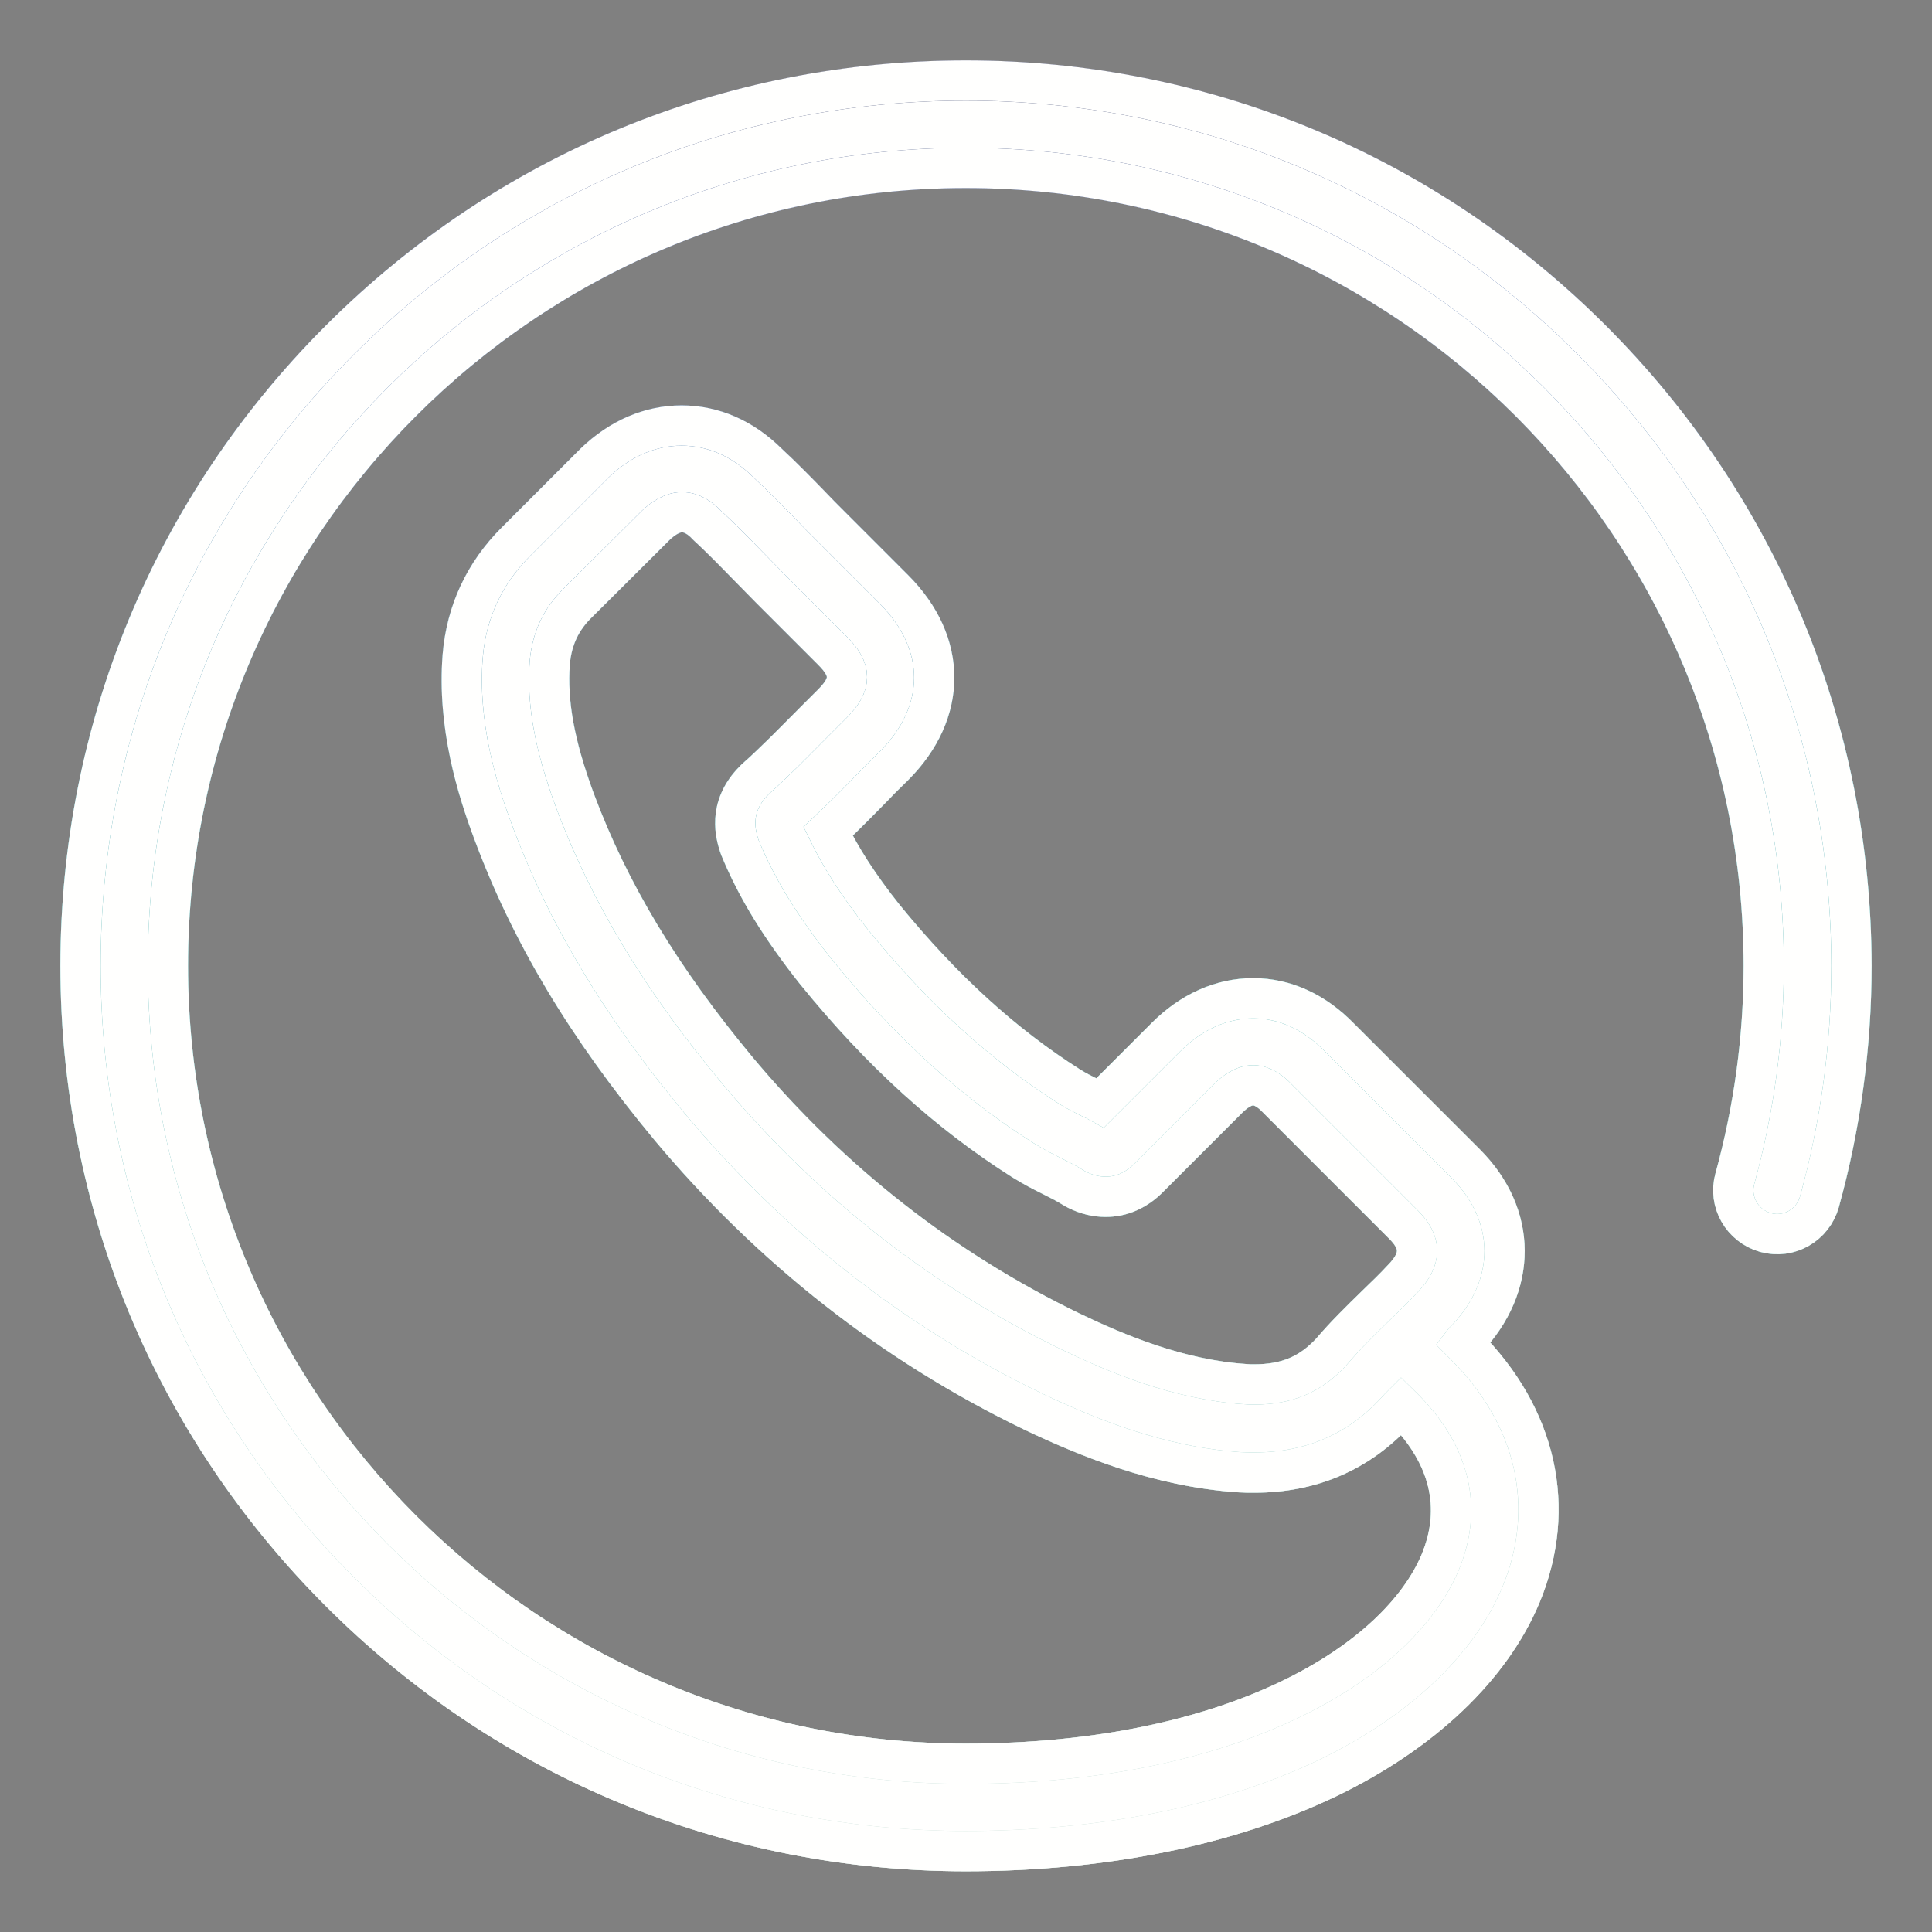
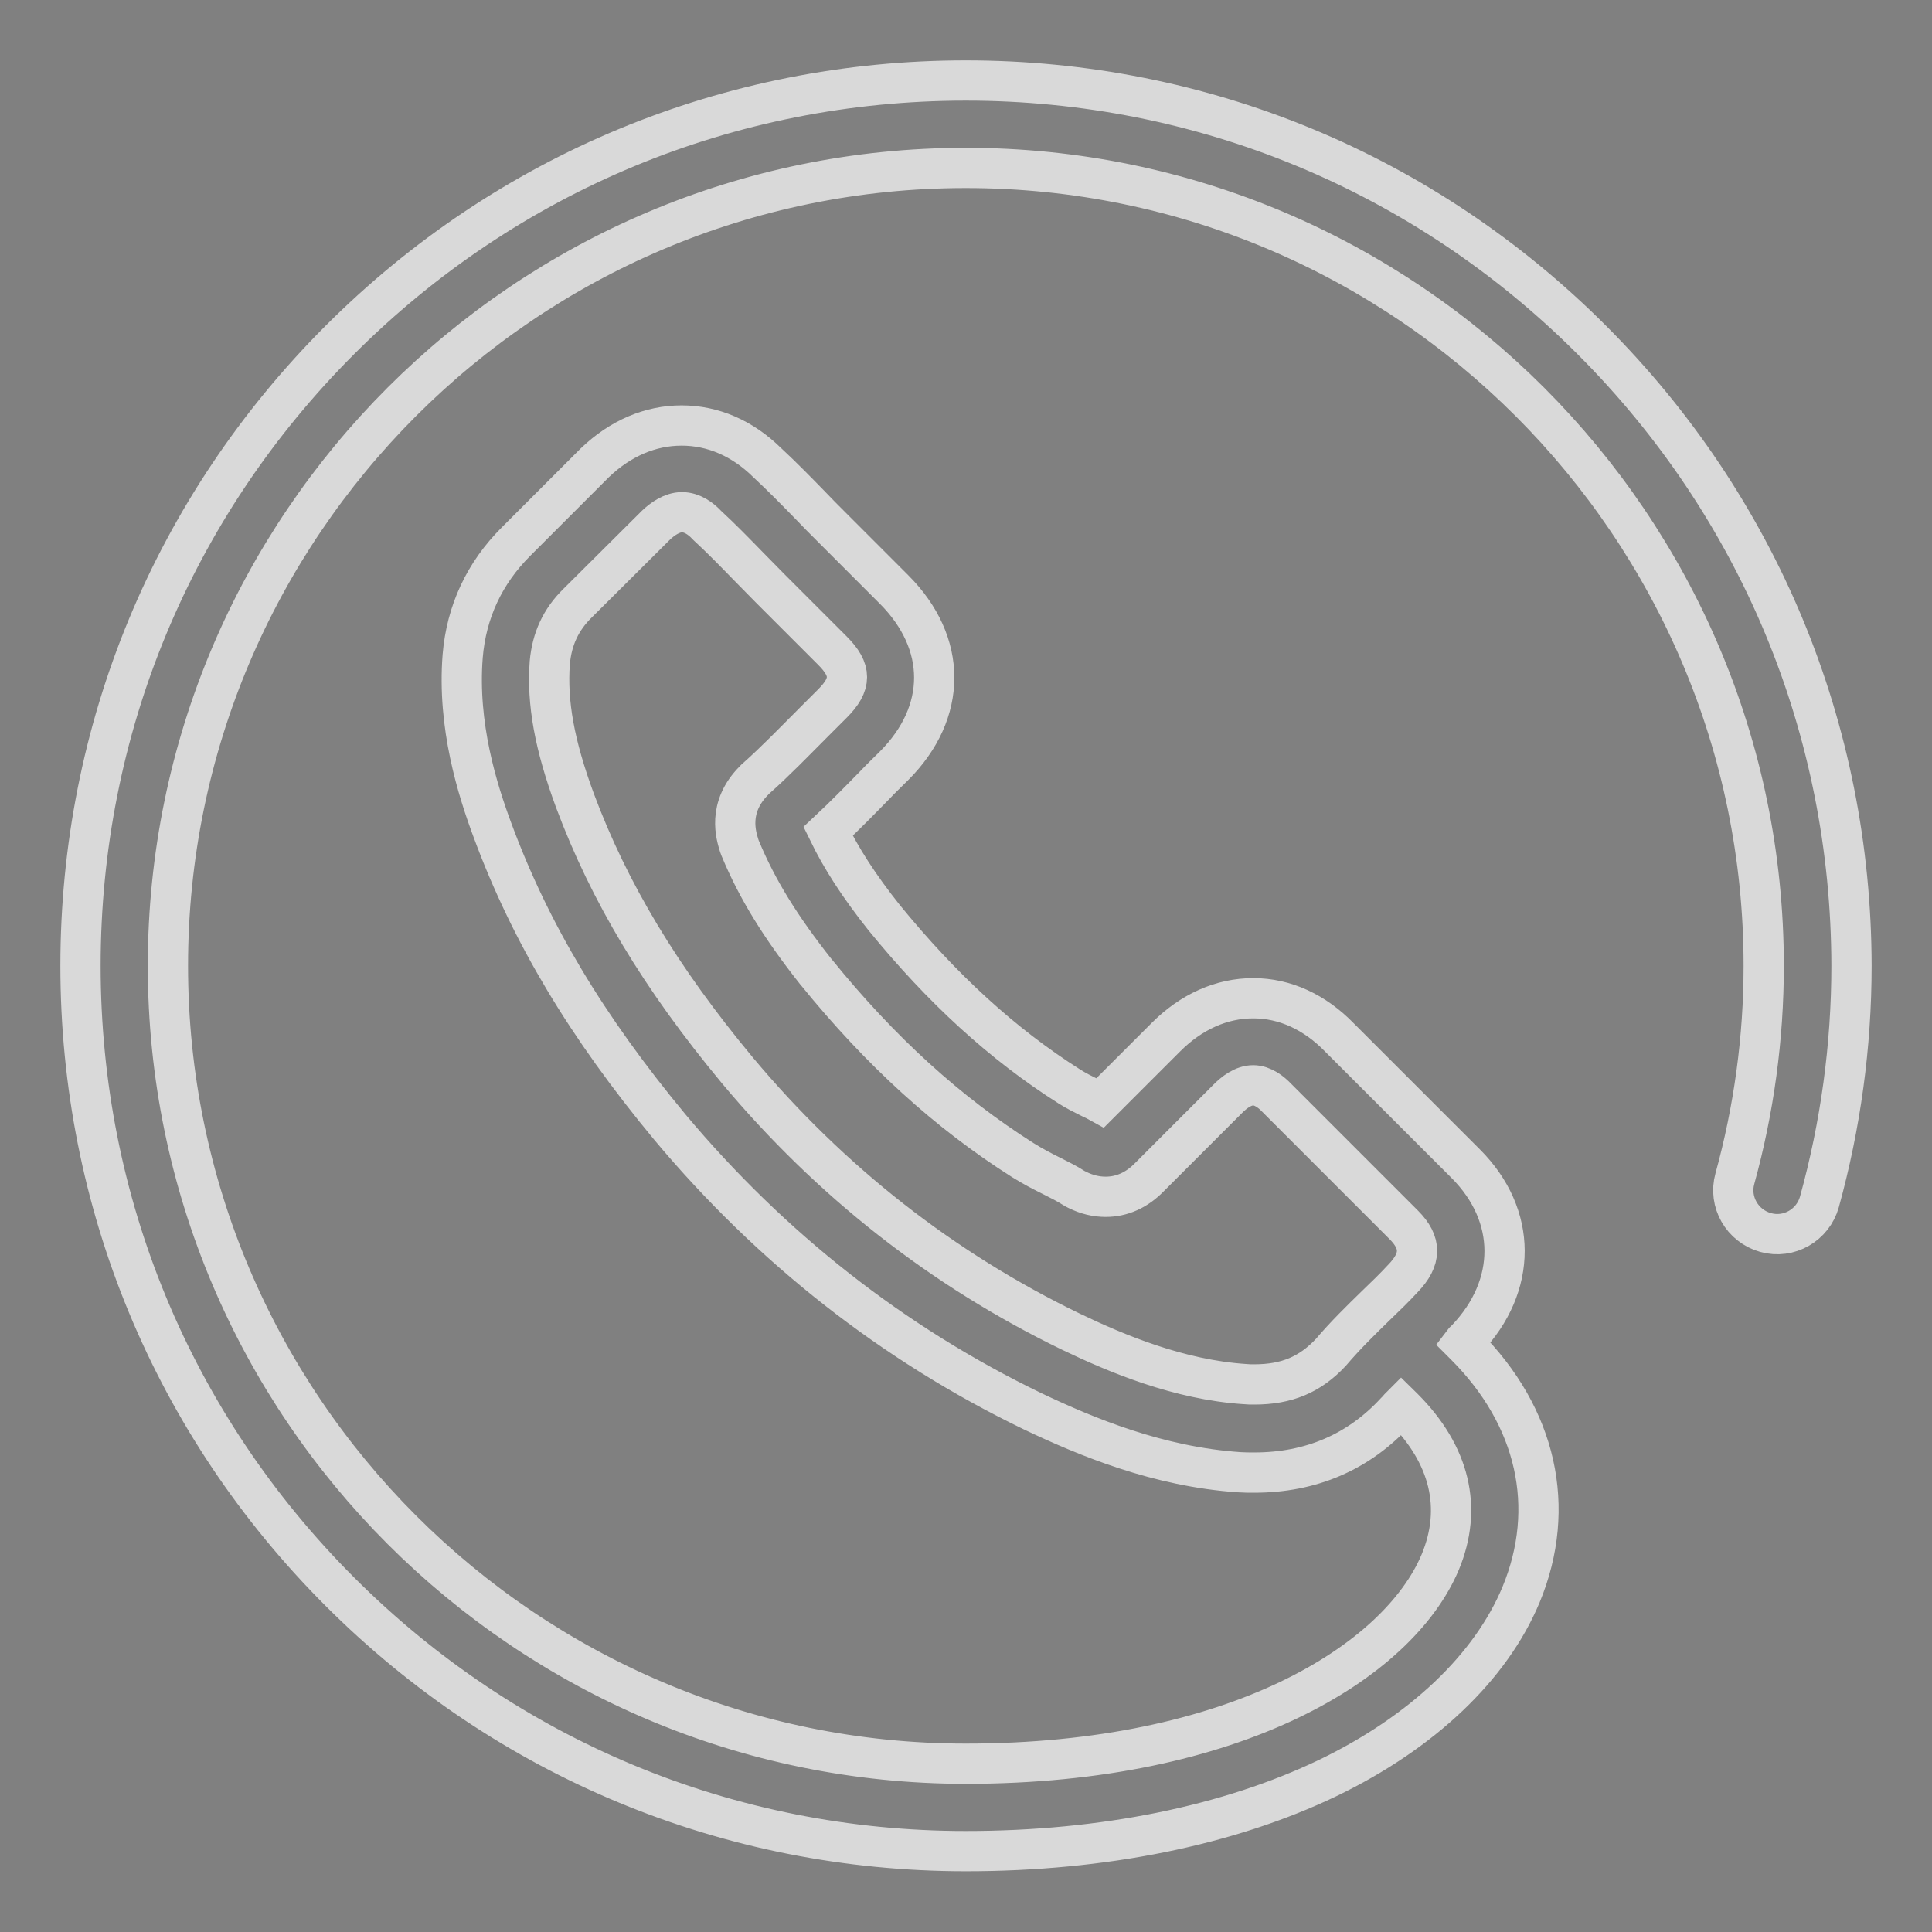
<svg xmlns="http://www.w3.org/2000/svg" width="48" height="48" viewBox="0 0 48 48" fill="none">
  <rect x="0" y="0" width="48" height="48" fill="#808080" stroke="none" />
-   <path d="M39.546 8.445C35.392 4.29 29.87 2 23.995 2C18.121 2 12.6 4.29 8.445 8.445C4.29 12.6 2 18.121 2 23.995C2 29.87 4.29 35.392 8.445 39.546C12.6 43.701 18.121 45.991 23.995 45.991C27.408 45.991 30.522 45.357 32.993 44.172C35.337 43.04 37.039 41.42 37.79 39.619C38.686 37.455 38.179 35.201 36.405 33.427L36.342 33.364C36.369 33.328 36.405 33.301 36.432 33.273C37.7 31.943 37.7 30.196 36.414 28.91L33.282 25.779C32.667 25.145 31.925 24.801 31.137 24.801C30.35 24.801 29.598 25.136 28.965 25.77L27.335 27.399C27.254 27.354 27.182 27.317 27.1 27.281C26.901 27.182 26.72 27.091 26.566 26.992C24.91 25.942 23.407 24.566 21.968 22.801C21.334 22.004 20.9 21.325 20.574 20.655C20.981 20.275 21.361 19.886 21.733 19.506C21.886 19.343 22.049 19.189 22.212 19.026C23.543 17.695 23.543 15.976 22.212 14.645L20.665 13.097C20.483 12.916 20.311 12.744 20.14 12.563C19.796 12.21 19.442 11.848 19.062 11.495C18.447 10.889 17.714 10.572 16.935 10.572C16.157 10.572 15.415 10.889 14.781 11.495C14.772 11.504 14.772 11.504 14.763 11.513L12.817 13.459C12.038 14.238 11.586 15.197 11.495 16.302C11.359 18.021 11.857 19.614 12.246 20.655C13.179 23.172 14.573 25.507 16.645 28.005C19.162 31.011 22.194 33.391 25.661 35.066C26.992 35.699 28.775 36.441 30.784 36.577C30.911 36.586 31.038 36.586 31.164 36.586C32.567 36.586 33.753 36.079 34.676 35.075C34.685 35.066 34.704 35.047 34.713 35.038C34.74 35.002 34.776 34.966 34.812 34.93L34.867 34.984C36.025 36.143 36.342 37.464 35.781 38.813C34.74 41.284 30.694 43.819 23.995 43.819C13.061 43.819 4.172 34.93 4.172 23.995C4.172 13.061 13.061 4.172 23.995 4.172C34.93 4.172 43.819 13.061 43.819 23.995C43.819 25.797 43.574 27.571 43.103 29.282C42.941 29.861 43.285 30.458 43.864 30.621C44.443 30.784 45.041 30.44 45.203 29.861C45.728 27.96 46 25.987 46 23.995C45.991 18.121 43.701 12.6 39.546 8.445ZM33.065 33.599C32.549 34.151 31.97 34.396 31.164 34.396C31.083 34.396 31.001 34.396 30.92 34.387C29.291 34.278 27.752 33.636 26.602 33.083C23.425 31.544 20.637 29.363 18.32 26.593C16.41 24.294 15.134 22.167 14.283 19.886C13.776 18.51 13.586 17.46 13.659 16.465C13.713 15.876 13.93 15.396 14.355 14.98L16.302 13.043C16.456 12.898 16.691 12.726 16.944 12.726C17.198 12.726 17.415 12.889 17.551 13.034C17.56 13.043 17.569 13.052 17.578 13.061C17.922 13.378 18.248 13.713 18.592 14.066C18.773 14.247 18.954 14.437 19.135 14.618L20.683 16.166C21.162 16.645 21.162 16.999 20.683 17.478C20.52 17.641 20.357 17.804 20.194 17.967C19.714 18.447 19.27 18.909 18.782 19.343C18.764 19.352 18.755 19.37 18.736 19.388C18.058 20.067 18.293 20.773 18.365 21.008C18.374 21.036 18.384 21.054 18.392 21.081C18.809 22.086 19.388 23.027 20.275 24.149L20.284 24.158C21.877 26.123 23.552 27.643 25.407 28.82C25.652 28.974 25.896 29.101 26.132 29.218C26.331 29.318 26.512 29.408 26.666 29.508C26.693 29.526 26.729 29.544 26.765 29.562C27.001 29.68 27.236 29.734 27.471 29.734C27.87 29.734 28.241 29.571 28.558 29.245L30.504 27.299C30.657 27.145 30.884 26.964 31.137 26.964C31.373 26.964 31.59 27.136 31.726 27.281C31.735 27.29 31.735 27.29 31.744 27.299L34.876 30.431C35.319 30.875 35.319 31.282 34.857 31.762L34.848 31.771C34.64 31.997 34.414 32.214 34.169 32.45C33.807 32.803 33.427 33.174 33.065 33.599Z" fill="#FFFFFE" />
  <path d="M39.546 8.445C35.392 4.29 29.87 2 23.995 2C18.121 2 12.6 4.29 8.445 8.445C4.29 12.6 2 18.121 2 23.995C2 29.87 4.29 35.392 8.445 39.546C12.6 43.701 18.121 45.991 23.995 45.991C27.408 45.991 30.522 45.357 32.993 44.172C35.337 43.04 37.039 41.42 37.79 39.619C38.686 37.455 38.179 35.201 36.405 33.427L36.342 33.364C36.369 33.328 36.405 33.301 36.432 33.273C37.7 31.943 37.7 30.196 36.414 28.91L33.282 25.779C32.667 25.145 31.925 24.801 31.137 24.801C30.35 24.801 29.598 25.136 28.965 25.77L27.335 27.399C27.254 27.354 27.182 27.317 27.1 27.281C26.901 27.182 26.72 27.091 26.566 26.992C24.91 25.942 23.407 24.566 21.968 22.801C21.334 22.004 20.9 21.325 20.574 20.655C20.981 20.275 21.361 19.886 21.733 19.506C21.886 19.343 22.049 19.189 22.212 19.026C23.543 17.695 23.543 15.976 22.212 14.645L20.665 13.097C20.483 12.916 20.311 12.744 20.14 12.563C19.796 12.21 19.442 11.848 19.062 11.495C18.447 10.889 17.714 10.572 16.935 10.572C16.157 10.572 15.415 10.889 14.781 11.495C14.772 11.504 14.772 11.504 14.763 11.513L12.817 13.459C12.038 14.238 11.586 15.197 11.495 16.302C11.359 18.021 11.857 19.614 12.246 20.655C13.179 23.172 14.573 25.507 16.645 28.005C19.162 31.011 22.194 33.391 25.661 35.066C26.992 35.699 28.775 36.441 30.784 36.577C30.911 36.586 31.038 36.586 31.164 36.586C32.567 36.586 33.753 36.079 34.676 35.075C34.685 35.066 34.704 35.047 34.713 35.038C34.74 35.002 34.776 34.966 34.812 34.93L34.867 34.984C36.025 36.143 36.342 37.464 35.781 38.813C34.74 41.284 30.694 43.819 23.995 43.819C13.061 43.819 4.172 34.93 4.172 23.995C4.172 13.061 13.061 4.172 23.995 4.172C34.93 4.172 43.819 13.061 43.819 23.995C43.819 25.797 43.574 27.571 43.103 29.282C42.941 29.861 43.285 30.458 43.864 30.621C44.443 30.784 45.041 30.44 45.203 29.861C45.728 27.96 46 25.987 46 23.995C45.991 18.121 43.701 12.6 39.546 8.445ZM33.065 33.599C32.549 34.151 31.97 34.396 31.164 34.396C31.083 34.396 31.001 34.396 30.92 34.387C29.291 34.278 27.752 33.636 26.602 33.083C23.425 31.544 20.637 29.363 18.32 26.593C16.41 24.294 15.134 22.167 14.283 19.886C13.776 18.51 13.586 17.46 13.659 16.465C13.713 15.876 13.93 15.396 14.355 14.98L16.302 13.043C16.456 12.898 16.691 12.726 16.944 12.726C17.198 12.726 17.415 12.889 17.551 13.034C17.56 13.043 17.569 13.052 17.578 13.061C17.922 13.378 18.248 13.713 18.592 14.066C18.773 14.247 18.954 14.437 19.135 14.618L20.683 16.166C21.162 16.645 21.162 16.999 20.683 17.478C20.52 17.641 20.357 17.804 20.194 17.967C19.714 18.447 19.27 18.909 18.782 19.343C18.764 19.352 18.755 19.37 18.736 19.388C18.058 20.067 18.293 20.773 18.365 21.008C18.374 21.036 18.384 21.054 18.392 21.081C18.809 22.086 19.388 23.027 20.275 24.149L20.284 24.158C21.877 26.123 23.552 27.643 25.407 28.82C25.652 28.974 25.896 29.101 26.132 29.218C26.331 29.318 26.512 29.408 26.666 29.508C26.693 29.526 26.729 29.544 26.765 29.562C27.001 29.68 27.236 29.734 27.471 29.734C27.87 29.734 28.241 29.571 28.558 29.245L30.504 27.299C30.657 27.145 30.884 26.964 31.137 26.964C31.373 26.964 31.59 27.136 31.726 27.281C31.735 27.29 31.735 27.29 31.744 27.299L34.876 30.431C35.319 30.875 35.319 31.282 34.857 31.762L34.848 31.771C34.64 31.997 34.414 32.214 34.169 32.45C33.807 32.803 33.427 33.174 33.065 33.599Z" stroke="#D9D9D9" />
-   <path d="M39.546 8.445C35.392 4.29 29.87 2 23.995 2C18.121 2 12.6 4.29 8.445 8.445C4.29 12.6 2 18.121 2 23.995C2 29.87 4.29 35.392 8.445 39.546C12.6 43.701 18.121 45.991 23.995 45.991C27.408 45.991 30.522 45.357 32.993 44.172C35.337 43.04 37.039 41.42 37.79 39.619C38.686 37.455 38.179 35.201 36.405 33.427L36.342 33.364C36.369 33.328 36.405 33.301 36.432 33.273C37.7 31.943 37.7 30.196 36.414 28.91L33.282 25.779C32.667 25.145 31.925 24.801 31.137 24.801C30.35 24.801 29.598 25.136 28.965 25.77L27.335 27.399C27.254 27.354 27.182 27.317 27.1 27.281C26.901 27.182 26.72 27.091 26.566 26.992C24.91 25.942 23.407 24.566 21.968 22.801C21.334 22.004 20.9 21.325 20.574 20.655C20.981 20.275 21.361 19.886 21.733 19.506C21.886 19.343 22.049 19.189 22.212 19.026C23.543 17.695 23.543 15.976 22.212 14.645L20.665 13.097C20.483 12.916 20.311 12.744 20.14 12.563C19.796 12.21 19.442 11.848 19.062 11.495C18.447 10.889 17.714 10.572 16.935 10.572C16.157 10.572 15.415 10.889 14.781 11.495C14.772 11.504 14.772 11.504 14.763 11.513L12.817 13.459C12.038 14.238 11.586 15.197 11.495 16.302C11.359 18.021 11.857 19.614 12.246 20.655C13.179 23.172 14.573 25.507 16.645 28.005C19.162 31.011 22.194 33.391 25.661 35.066C26.992 35.699 28.775 36.441 30.784 36.577C30.911 36.586 31.038 36.586 31.164 36.586C32.567 36.586 33.753 36.079 34.676 35.075C34.685 35.066 34.704 35.047 34.713 35.038C34.74 35.002 34.776 34.966 34.812 34.93L34.867 34.984C36.025 36.143 36.342 37.464 35.781 38.813C34.74 41.284 30.694 43.819 23.995 43.819C13.061 43.819 4.172 34.93 4.172 23.995C4.172 13.061 13.061 4.172 23.995 4.172C34.93 4.172 43.819 13.061 43.819 23.995C43.819 25.797 43.574 27.571 43.103 29.282C42.941 29.861 43.285 30.458 43.864 30.621C44.443 30.784 45.041 30.44 45.203 29.861C45.728 27.96 46 25.987 46 23.995C45.991 18.121 43.701 12.6 39.546 8.445ZM33.065 33.599C32.549 34.151 31.97 34.396 31.164 34.396C31.083 34.396 31.001 34.396 30.92 34.387C29.291 34.278 27.752 33.636 26.602 33.083C23.425 31.544 20.637 29.363 18.32 26.593C16.41 24.294 15.134 22.167 14.283 19.886C13.776 18.51 13.586 17.46 13.659 16.465C13.713 15.876 13.93 15.396 14.355 14.98L16.302 13.043C16.456 12.898 16.691 12.726 16.944 12.726C17.198 12.726 17.415 12.889 17.551 13.034C17.56 13.043 17.569 13.052 17.578 13.061C17.922 13.378 18.248 13.713 18.592 14.066C18.773 14.247 18.954 14.437 19.135 14.618L20.683 16.166C21.162 16.645 21.162 16.999 20.683 17.478C20.52 17.641 20.357 17.804 20.194 17.967C19.714 18.447 19.27 18.909 18.782 19.343C18.764 19.352 18.755 19.37 18.736 19.388C18.058 20.067 18.293 20.773 18.365 21.008C18.374 21.036 18.384 21.054 18.392 21.081C18.809 22.086 19.388 23.027 20.275 24.149L20.284 24.158C21.877 26.123 23.552 27.643 25.407 28.82C25.652 28.974 25.896 29.101 26.132 29.218C26.331 29.318 26.512 29.408 26.666 29.508C26.693 29.526 26.729 29.544 26.765 29.562C27.001 29.68 27.236 29.734 27.471 29.734C27.87 29.734 28.241 29.571 28.558 29.245L30.504 27.299C30.657 27.145 30.884 26.964 31.137 26.964C31.373 26.964 31.59 27.136 31.726 27.281C31.735 27.29 31.735 27.29 31.744 27.299L34.876 30.431C35.319 30.875 35.319 31.282 34.857 31.762L34.848 31.771C34.64 31.997 34.414 32.214 34.169 32.45C33.807 32.803 33.427 33.174 33.065 33.599Z" stroke="url(#paint0_linear_597_7569)" />
-   <path d="M39.546 8.445C35.392 4.29 29.87 2 23.995 2C18.121 2 12.6 4.29 8.445 8.445C4.29 12.6 2 18.121 2 23.995C2 29.87 4.29 35.392 8.445 39.546C12.6 43.701 18.121 45.991 23.995 45.991C27.408 45.991 30.522 45.357 32.993 44.172C35.337 43.04 37.039 41.42 37.79 39.619C38.686 37.455 38.179 35.201 36.405 33.427L36.342 33.364C36.369 33.328 36.405 33.301 36.432 33.273C37.7 31.943 37.7 30.196 36.414 28.91L33.282 25.779C32.667 25.145 31.925 24.801 31.137 24.801C30.35 24.801 29.598 25.136 28.965 25.77L27.335 27.399C27.254 27.354 27.182 27.317 27.1 27.281C26.901 27.182 26.72 27.091 26.566 26.992C24.91 25.942 23.407 24.566 21.968 22.801C21.334 22.004 20.9 21.325 20.574 20.655C20.981 20.275 21.361 19.886 21.733 19.506C21.886 19.343 22.049 19.189 22.212 19.026C23.543 17.695 23.543 15.976 22.212 14.645L20.665 13.097C20.483 12.916 20.311 12.744 20.14 12.563C19.796 12.21 19.442 11.848 19.062 11.495C18.447 10.889 17.714 10.572 16.935 10.572C16.157 10.572 15.415 10.889 14.781 11.495C14.772 11.504 14.772 11.504 14.763 11.513L12.817 13.459C12.038 14.238 11.586 15.197 11.495 16.302C11.359 18.021 11.857 19.614 12.246 20.655C13.179 23.172 14.573 25.507 16.645 28.005C19.162 31.011 22.194 33.391 25.661 35.066C26.992 35.699 28.775 36.441 30.784 36.577C30.911 36.586 31.038 36.586 31.164 36.586C32.567 36.586 33.753 36.079 34.676 35.075C34.685 35.066 34.704 35.047 34.713 35.038C34.74 35.002 34.776 34.966 34.812 34.93L34.867 34.984C36.025 36.143 36.342 37.464 35.781 38.813C34.74 41.284 30.694 43.819 23.995 43.819C13.061 43.819 4.172 34.93 4.172 23.995C4.172 13.061 13.061 4.172 23.995 4.172C34.93 4.172 43.819 13.061 43.819 23.995C43.819 25.797 43.574 27.571 43.103 29.282C42.941 29.861 43.285 30.458 43.864 30.621C44.443 30.784 45.041 30.44 45.203 29.861C45.728 27.96 46 25.987 46 23.995C45.991 18.121 43.701 12.6 39.546 8.445ZM33.065 33.599C32.549 34.151 31.97 34.396 31.164 34.396C31.083 34.396 31.001 34.396 30.92 34.387C29.291 34.278 27.752 33.636 26.602 33.083C23.425 31.544 20.637 29.363 18.32 26.593C16.41 24.294 15.134 22.167 14.283 19.886C13.776 18.51 13.586 17.46 13.659 16.465C13.713 15.876 13.93 15.396 14.355 14.98L16.302 13.043C16.456 12.898 16.691 12.726 16.944 12.726C17.198 12.726 17.415 12.889 17.551 13.034C17.56 13.043 17.569 13.052 17.578 13.061C17.922 13.378 18.248 13.713 18.592 14.066C18.773 14.247 18.954 14.437 19.135 14.618L20.683 16.166C21.162 16.645 21.162 16.999 20.683 17.478C20.52 17.641 20.357 17.804 20.194 17.967C19.714 18.447 19.27 18.909 18.782 19.343C18.764 19.352 18.755 19.37 18.736 19.388C18.058 20.067 18.293 20.773 18.365 21.008C18.374 21.036 18.384 21.054 18.392 21.081C18.809 22.086 19.388 23.027 20.275 24.149L20.284 24.158C21.877 26.123 23.552 27.643 25.407 28.82C25.652 28.974 25.896 29.101 26.132 29.218C26.331 29.318 26.512 29.408 26.666 29.508C26.693 29.526 26.729 29.544 26.765 29.562C27.001 29.68 27.236 29.734 27.471 29.734C27.87 29.734 28.241 29.571 28.558 29.245L30.504 27.299C30.657 27.145 30.884 26.964 31.137 26.964C31.373 26.964 31.59 27.136 31.726 27.281C31.735 27.29 31.735 27.29 31.744 27.299L34.876 30.431C35.319 30.875 35.319 31.282 34.857 31.762L34.848 31.771C34.64 31.997 34.414 32.214 34.169 32.45C33.807 32.803 33.427 33.174 33.065 33.599Z" stroke="#FFFFFE" />
  <defs>
    <linearGradient id="paint0_linear_597_7569" x1="24.002" y1="45.99" x2="24.002" y2="1.999" gradientUnits="userSpaceOnUse">
      <stop stop-color="#CBE6DC" />
      <stop offset="0.53" stop-color="#30AEAF" />
      <stop offset="0.9" stop-color="#2B4F9E" />
      <stop offset="1" stop-color="#232C59" />
    </linearGradient>
  </defs>
</svg>